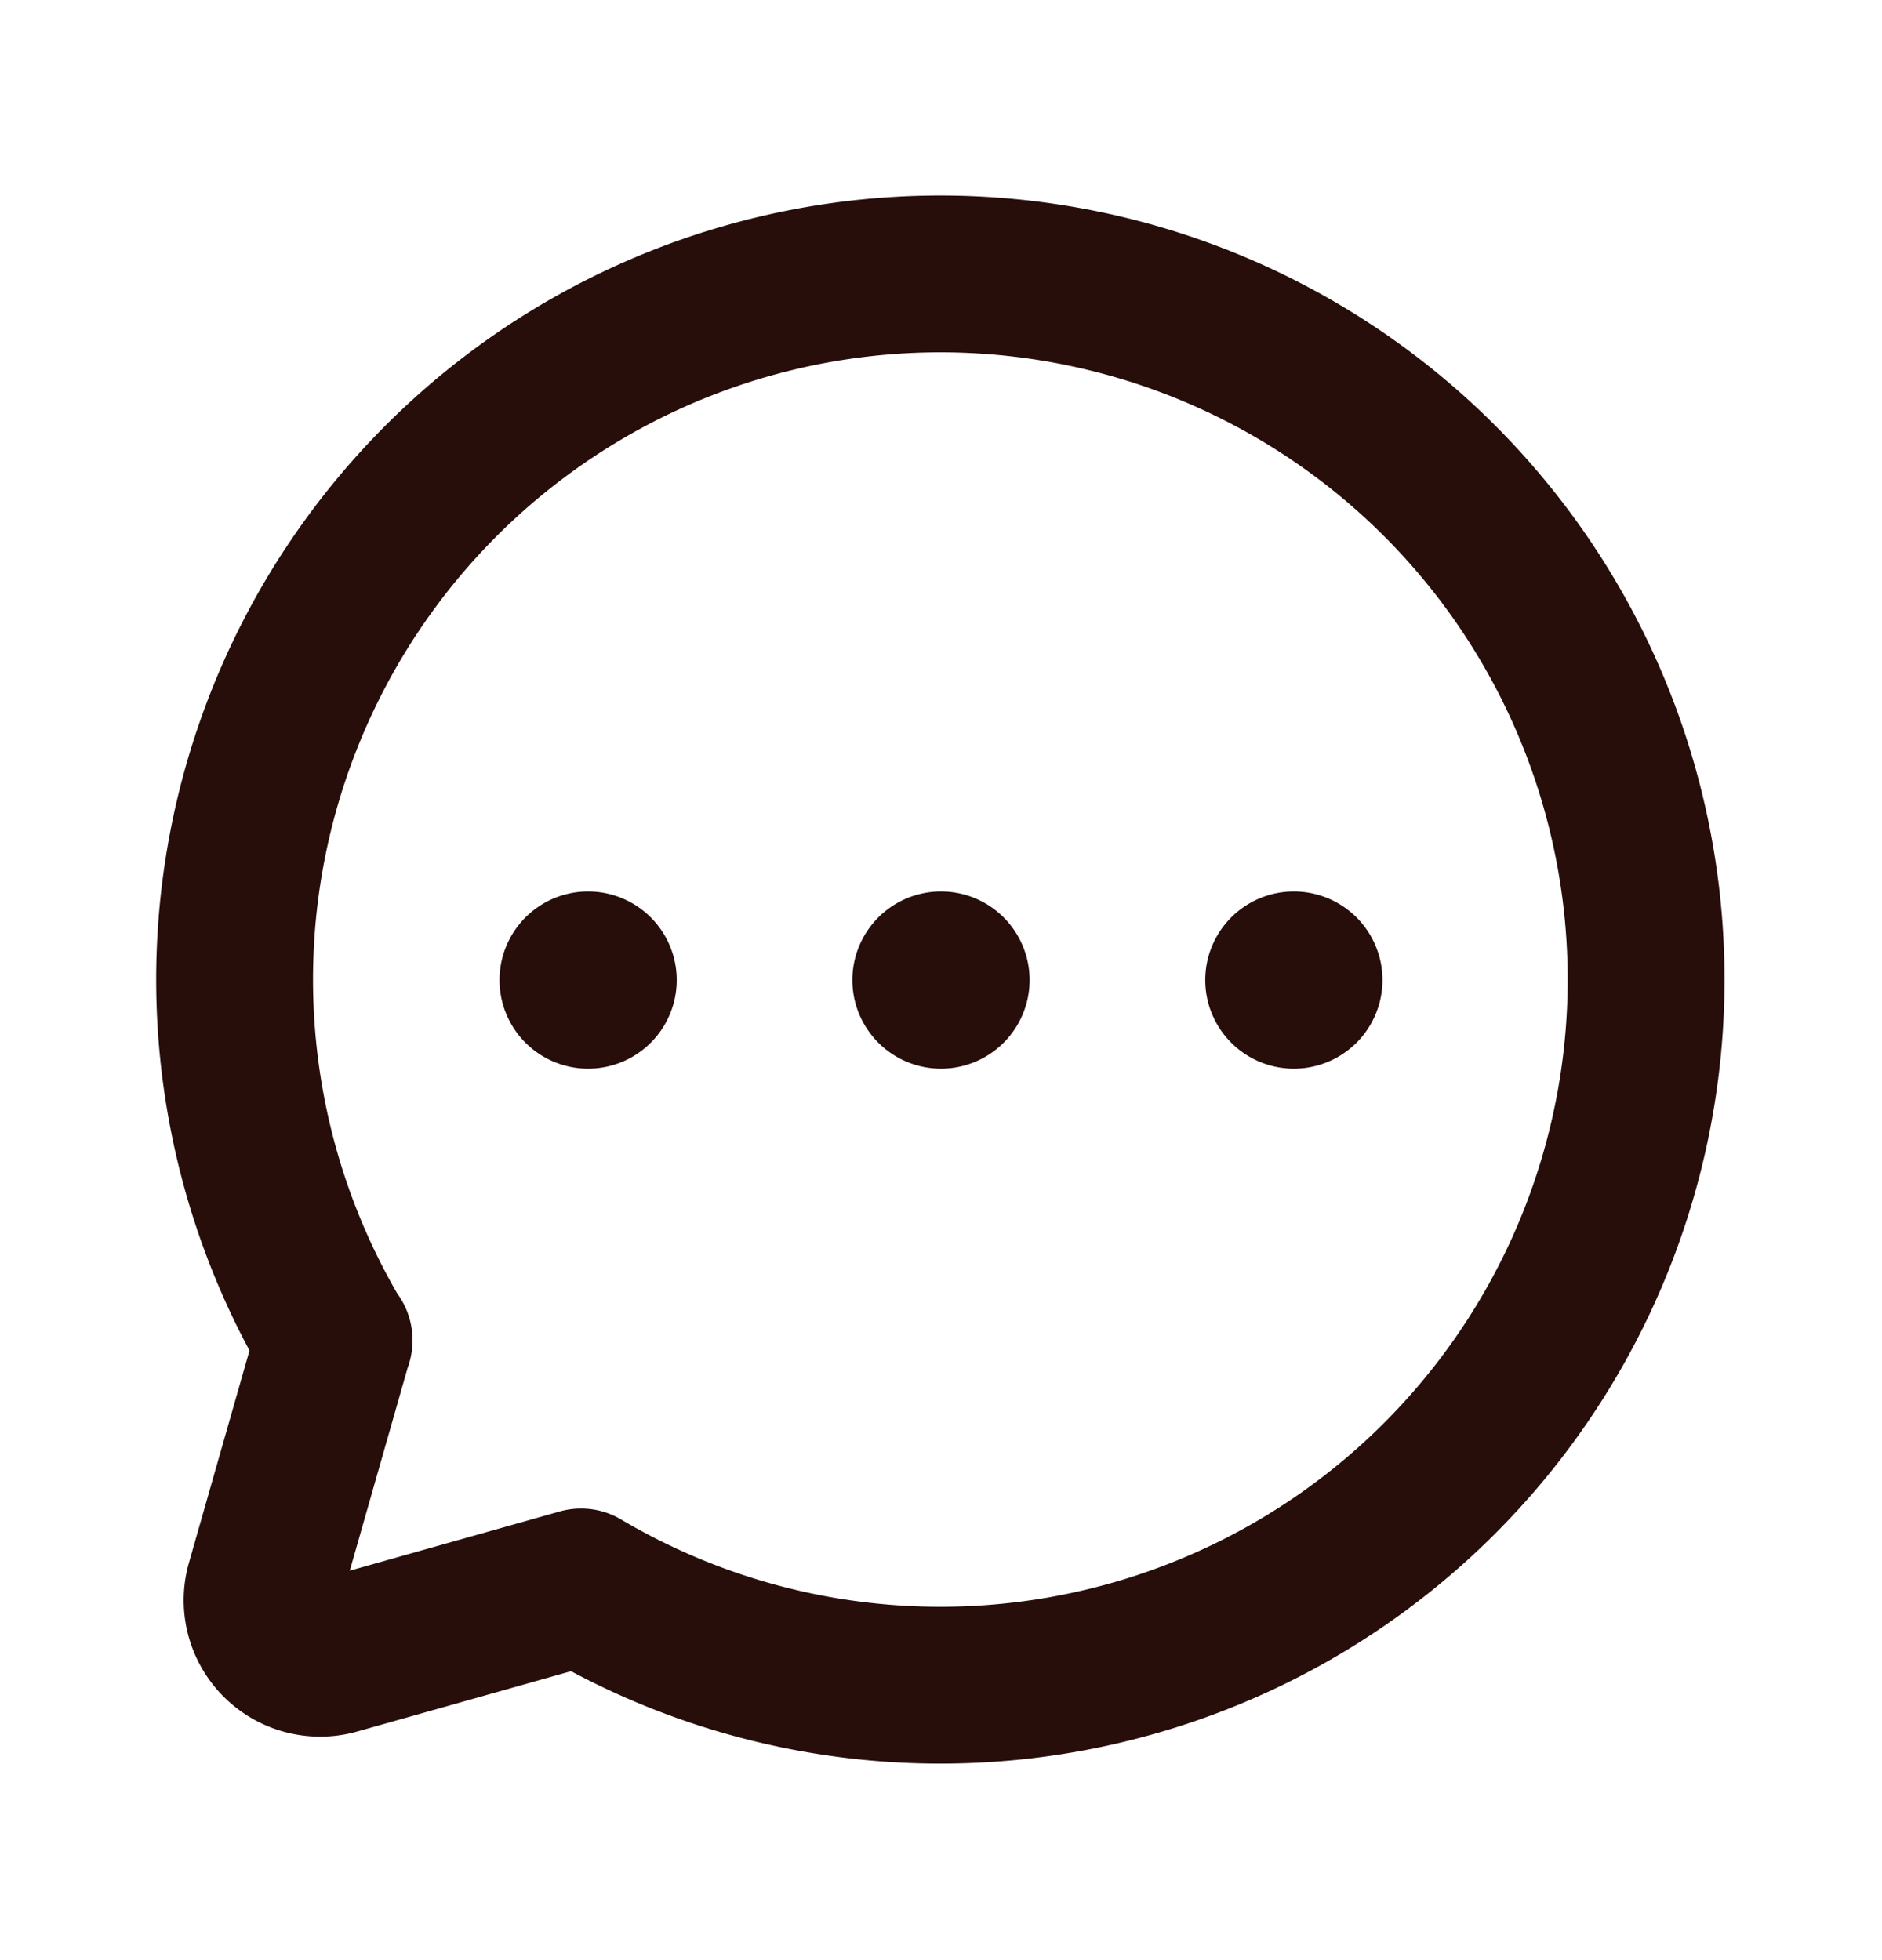
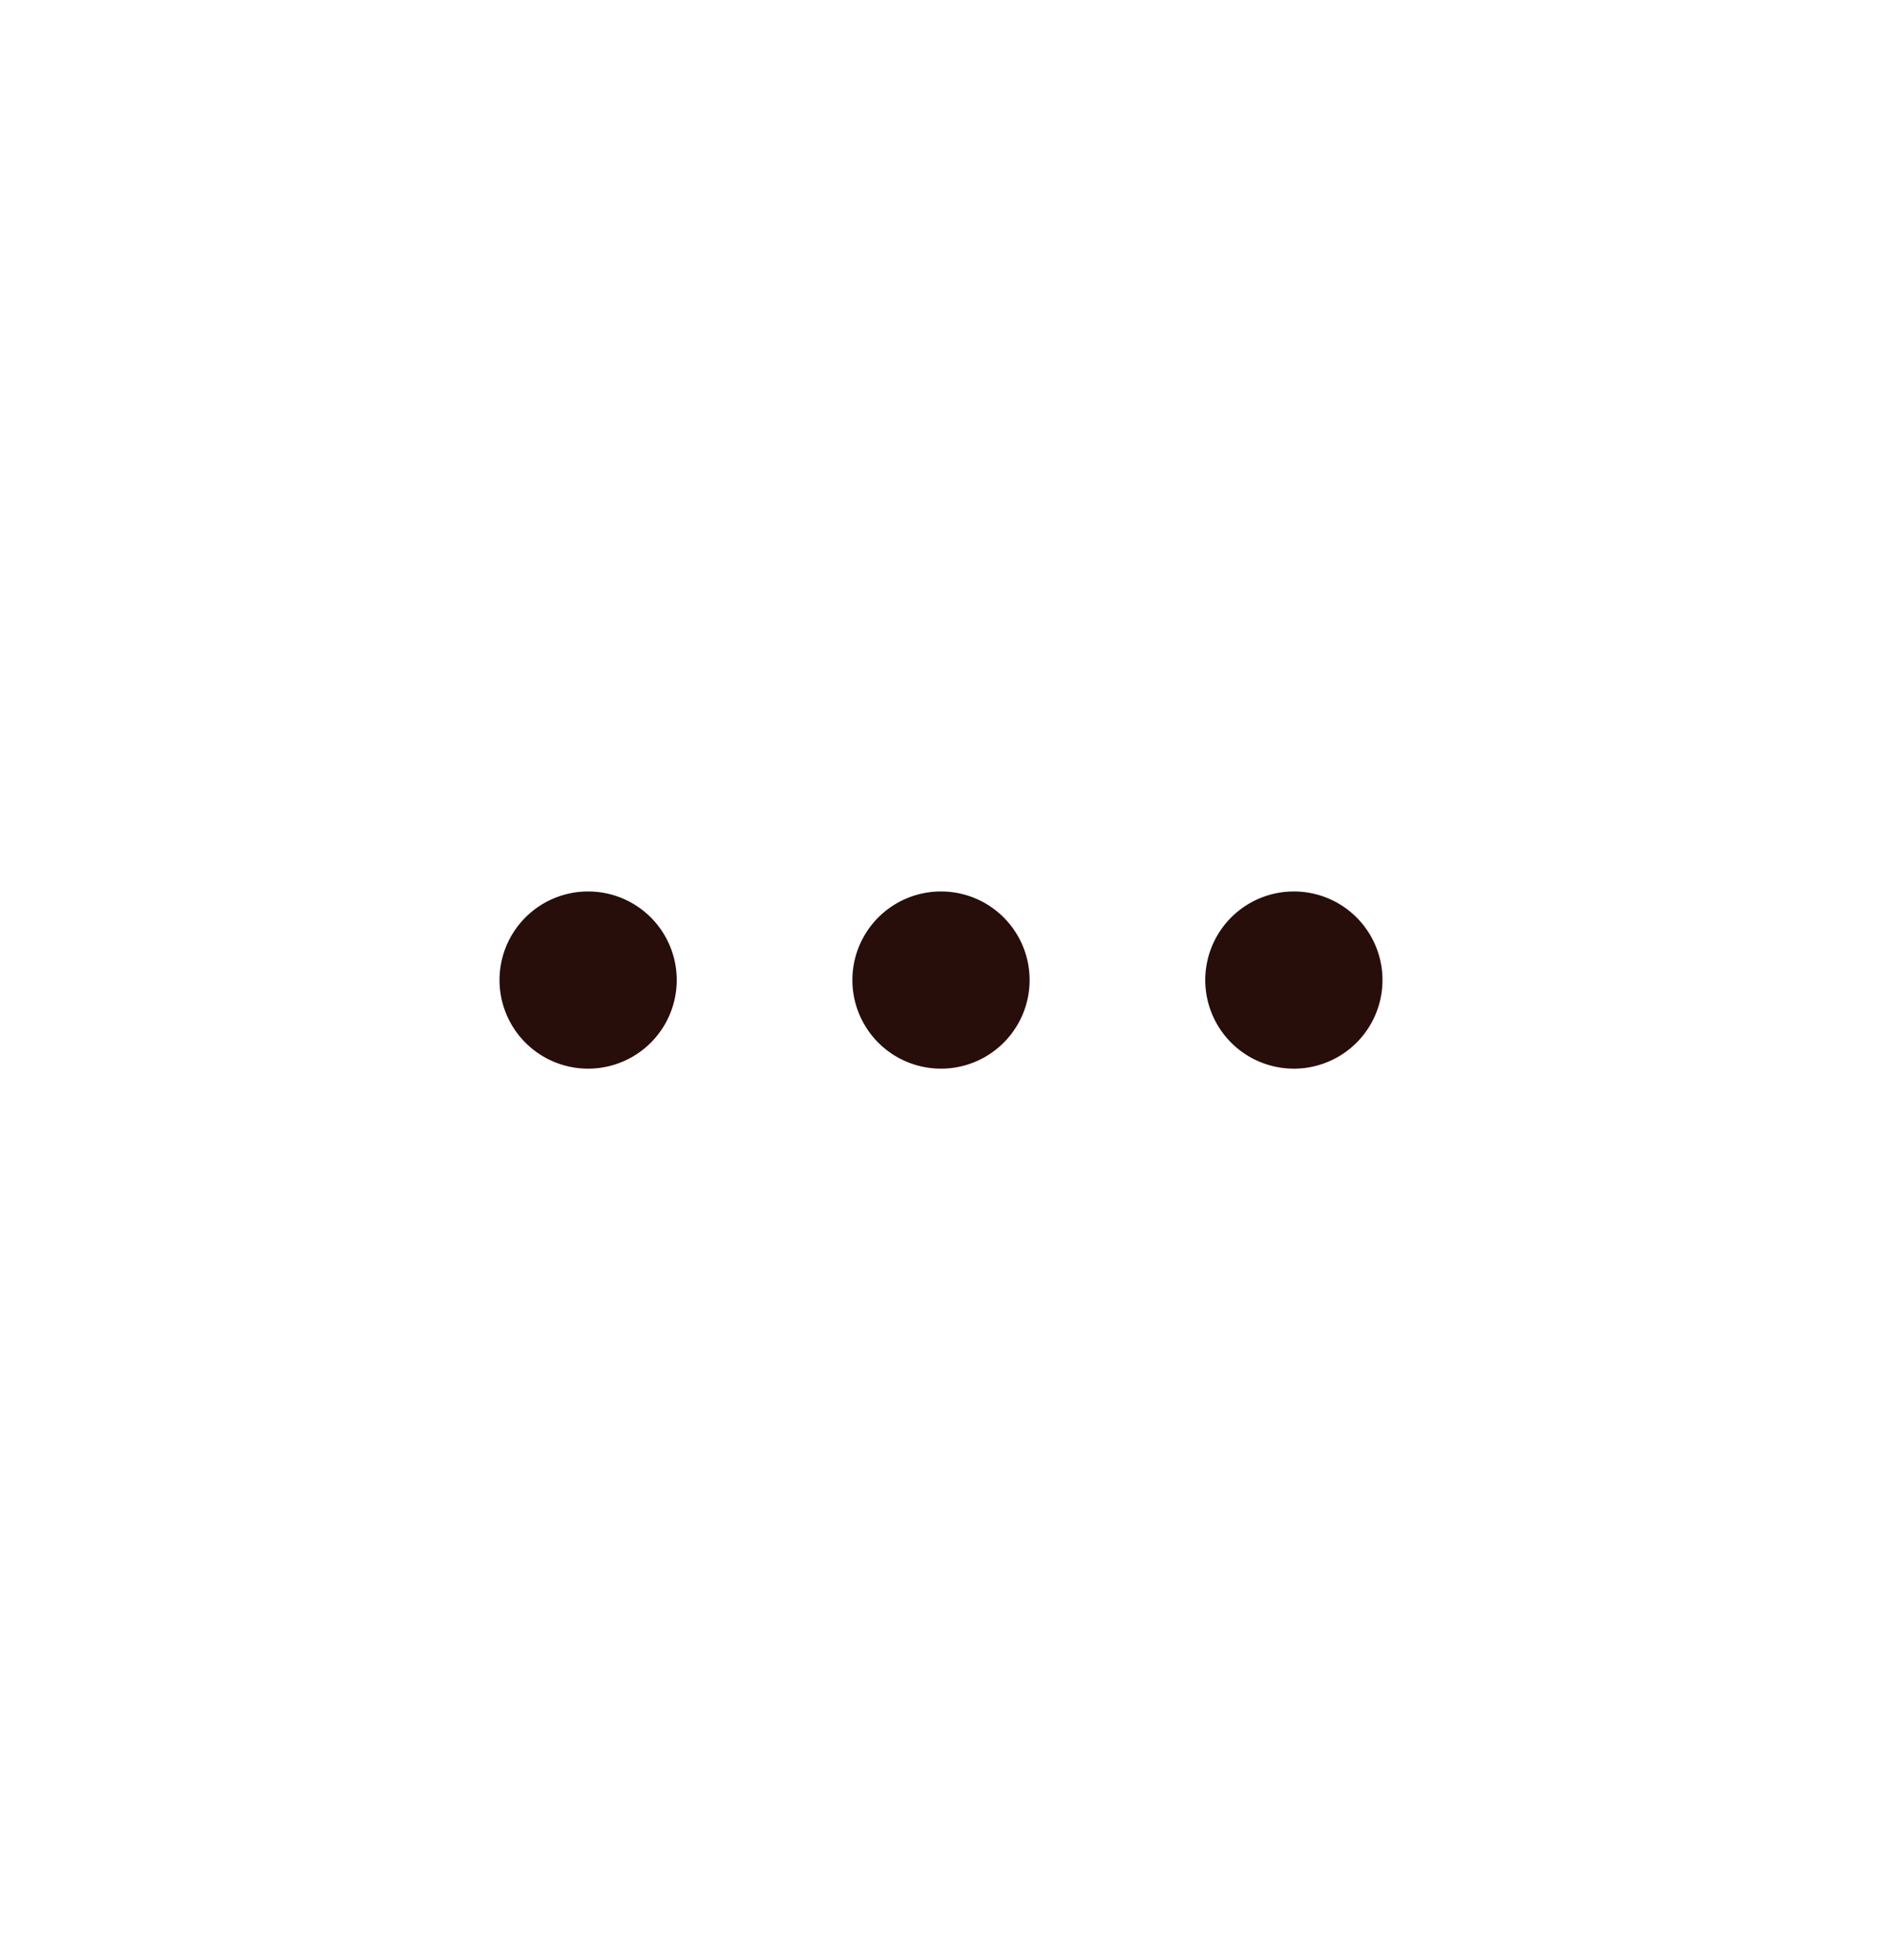
<svg xmlns="http://www.w3.org/2000/svg" fill="none" viewBox="0 0 24 25">
-   <path stroke="#270E0B" stroke-linecap="round" stroke-linejoin="round" stroke-width="2" d="M4.26 17.1a9 9 0 1 1 3.15 3.14l-3.12.88a.74.74 0 0 1-.92-.91l.89-3.12Z" />
  <path fill="#270E0B" d="M12 13.63a1.13 1.13 0 1 0 0-2.26 1.13 1.13 0 0 0 0 2.26Zm-4.5 0a1.13 1.13 0 1 0 0-2.26 1.13 1.13 0 0 0 0 2.26Zm9 0a1.13 1.13 0 1 0 0-2.26 1.13 1.13 0 0 0 0 2.26Z" />
</svg>